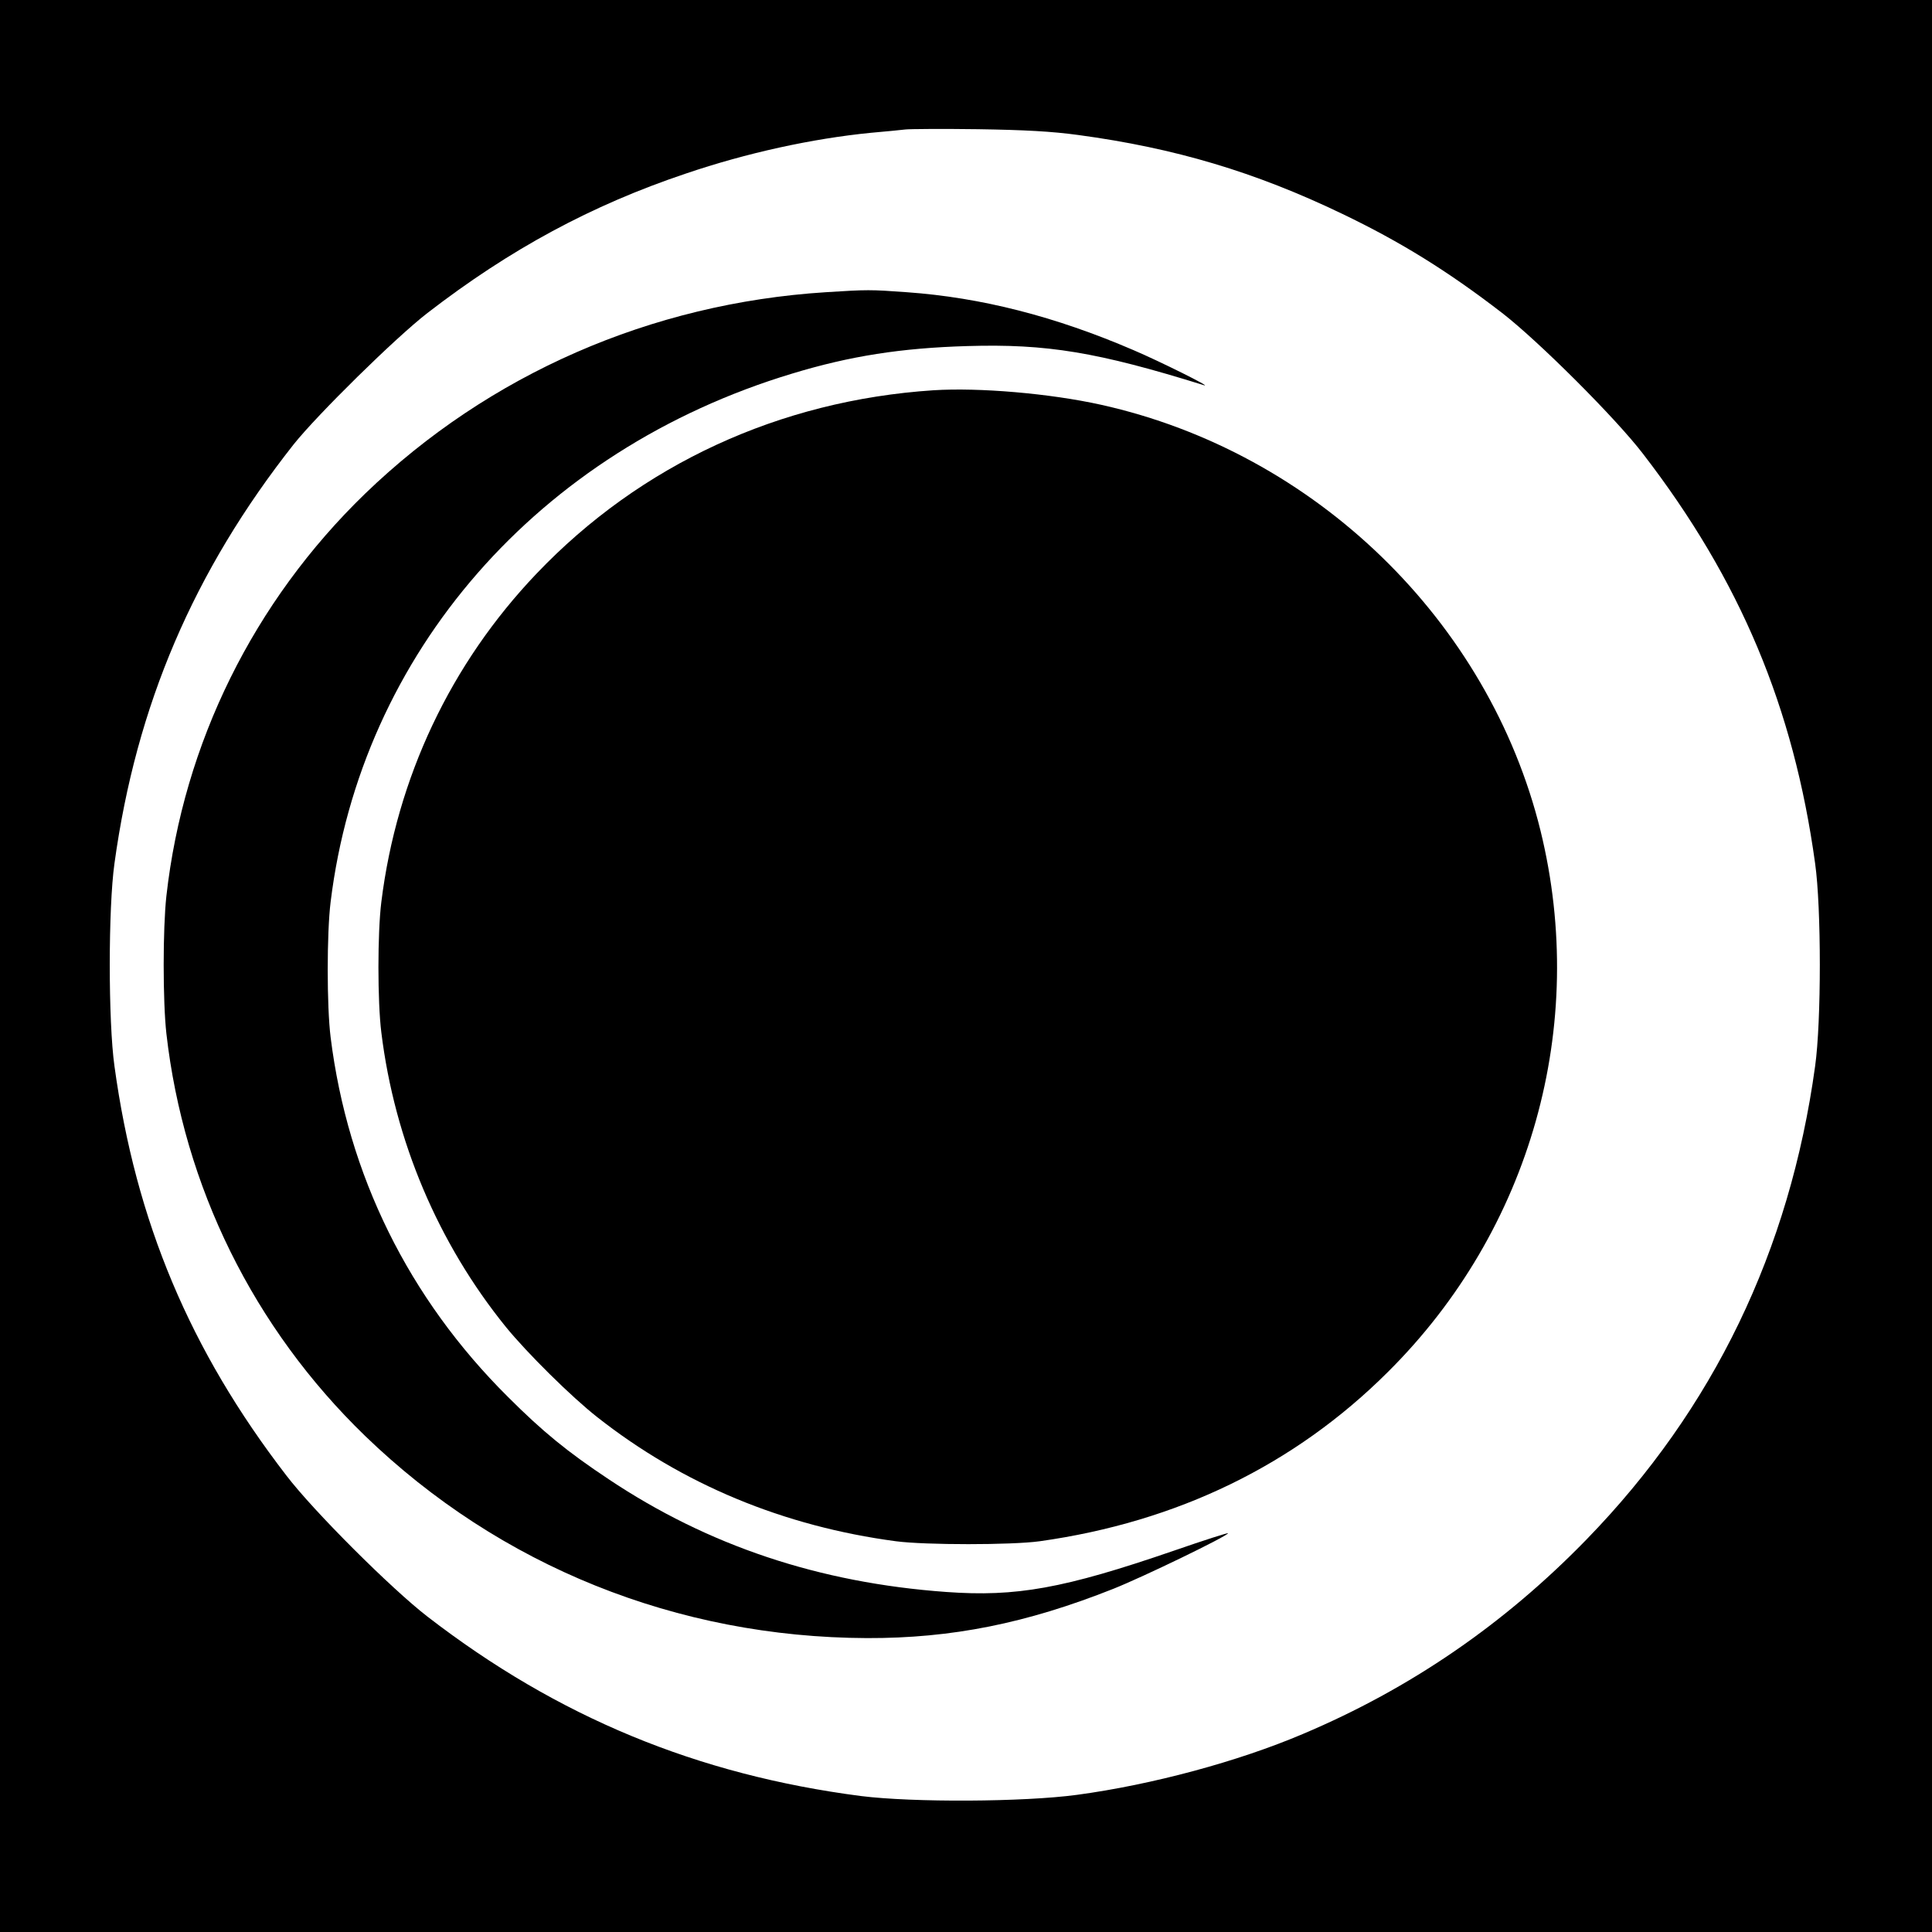
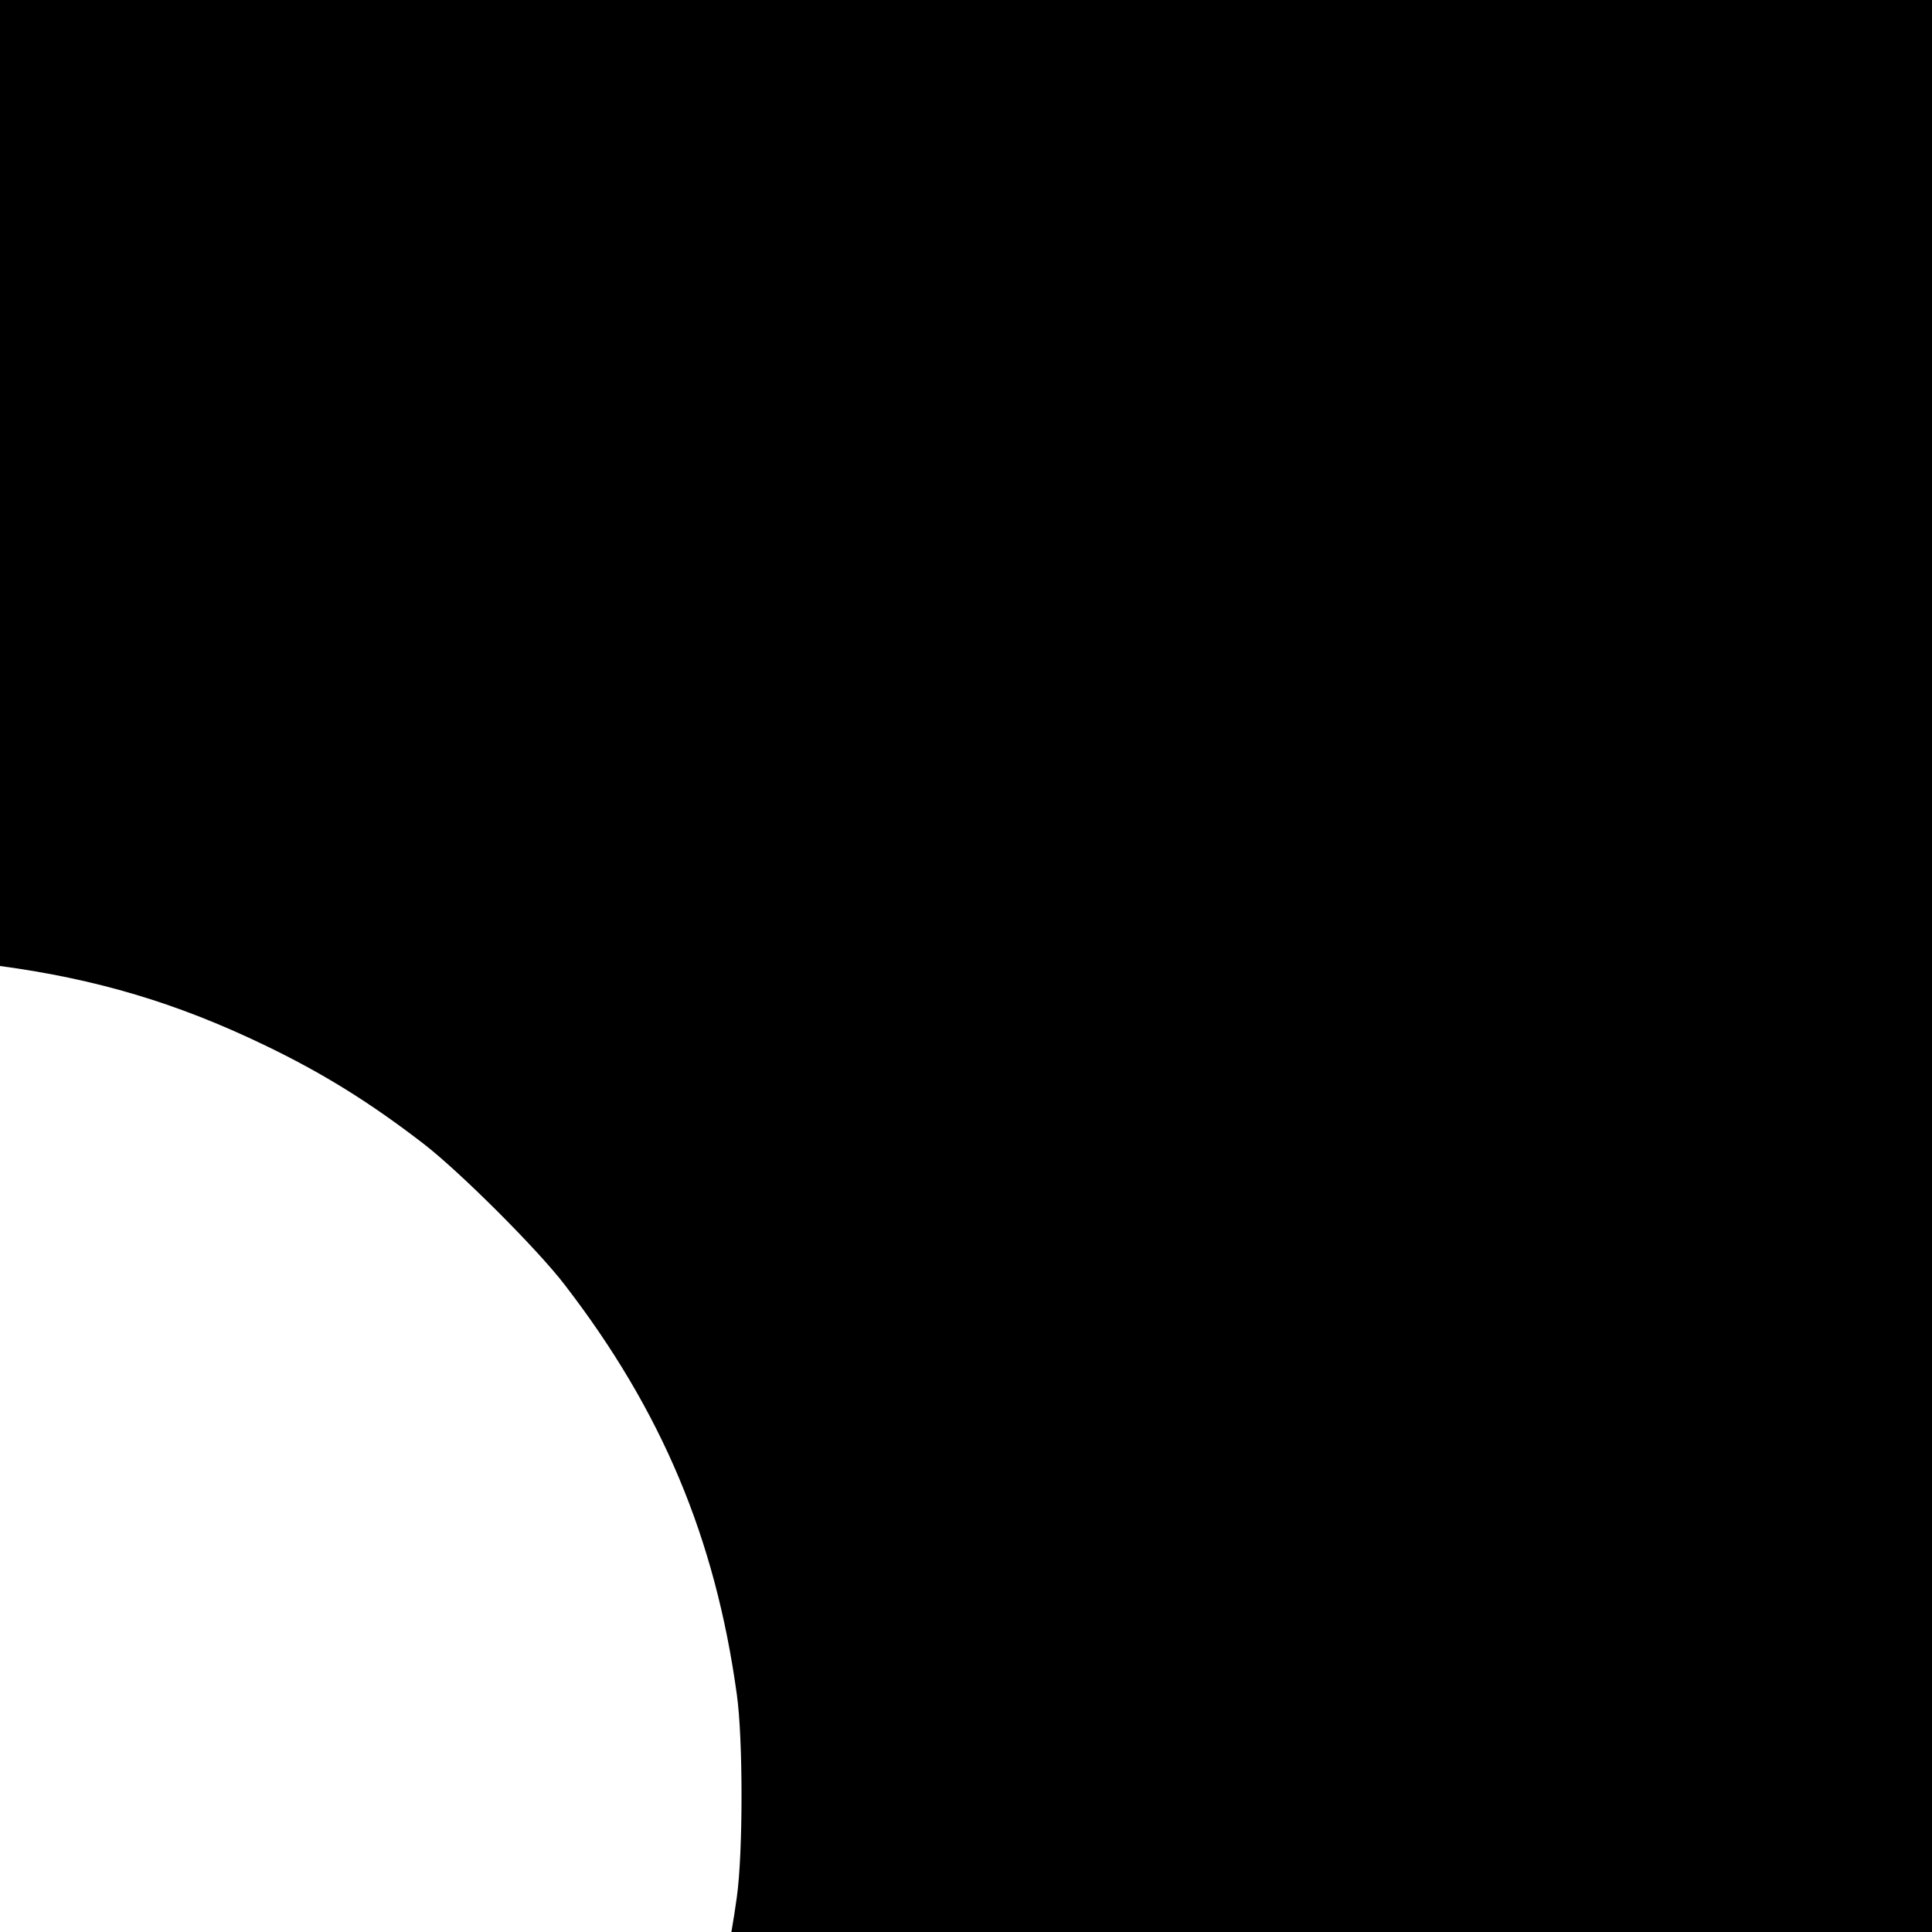
<svg xmlns="http://www.w3.org/2000/svg" version="1.0" width="800pt" height="800pt" viewBox="0 0 800 800" preserveAspectRatio="xMidYMid meet">
  <g transform="translate(0,800) scale(0.1,-0.1)" fill="#000000" stroke="none">
-     <path d="M0 4000 l0 -4000 4000 0 4000 0 0 4000 0 4000 -4000 0 -4000 0 0 -4000z m4465 3441 c400 -54 732 -153 1092 -326 244 -117 440 -239 663 -411 149 -115 471 -436 584 -584 402 -522 623 -1049 712 -1695 26 -184 26 -655 0 -840 -105 -764 -421 -1419 -946 -1959 -341 -351 -730 -618 -1175 -806 -268 -114 -624 -210 -935 -252 -222 -30 -680 -32 -895 -5 -678 88 -1256 327 -1795 743 -149 115 -471 436 -584 584 -400 519 -624 1053 -712 1695 -26 184 -26 656 0 840 90 654 328 1210 742 1735 99 124 421 441 554 544 342 264 679 446 1069 577 253 86 524 145 766 169 61 5 126 12 145 14 19 2 154 3 300 1 194 -3 305 -9 415 -24z" />
-     <path d="M3419 6790 c-724 -46 -1395 -340 -1907 -834 -462 -447 -752 -1034 -823 -1666 -15 -136 -15 -436 0 -570 72 -633 361 -1219 823 -1666 558 -539 1291 -834 2078 -837 351 -1 660 61 1020 204 123 49 466 215 475 230 3 4 -100 -29 -227 -73 -454 -156 -650 -191 -940 -170 -527 38 -986 192 -1398 467 -170 113 -273 197 -416 340 -412 409 -664 920 -735 1490 -16 128 -16 431 0 560 126 1031 860 1871 1911 2188 240 73 452 106 725 114 330 10 540 -25 980 -162 40 -12 -183 99 -291 145 -325 140 -631 218 -939 240 -151 11 -163 11 -336 0z" />
-     <path d="M3865 6384 c-637 -42 -1213 -308 -1643 -759 -356 -373 -579 -845 -643 -1360 -16 -128 -16 -412 0 -540 55 -448 235 -873 516 -1220 88 -108 271 -289 378 -373 353 -278 771 -452 1237 -514 122 -16 479 -16 595 0 570 80 1056 316 1442 701 592 588 830 1434 632 2241 -214 869 -933 1567 -1820 1764 -212 47 -505 72 -694 60z" />
+     <path d="M0 4000 l0 -4000 4000 0 4000 0 0 4000 0 4000 -4000 0 -4000 0 0 -4000z c400 -54 732 -153 1092 -326 244 -117 440 -239 663 -411 149 -115 471 -436 584 -584 402 -522 623 -1049 712 -1695 26 -184 26 -655 0 -840 -105 -764 -421 -1419 -946 -1959 -341 -351 -730 -618 -1175 -806 -268 -114 -624 -210 -935 -252 -222 -30 -680 -32 -895 -5 -678 88 -1256 327 -1795 743 -149 115 -471 436 -584 584 -400 519 -624 1053 -712 1695 -26 184 -26 656 0 840 90 654 328 1210 742 1735 99 124 421 441 554 544 342 264 679 446 1069 577 253 86 524 145 766 169 61 5 126 12 145 14 19 2 154 3 300 1 194 -3 305 -9 415 -24z" />
  </g>
</svg>